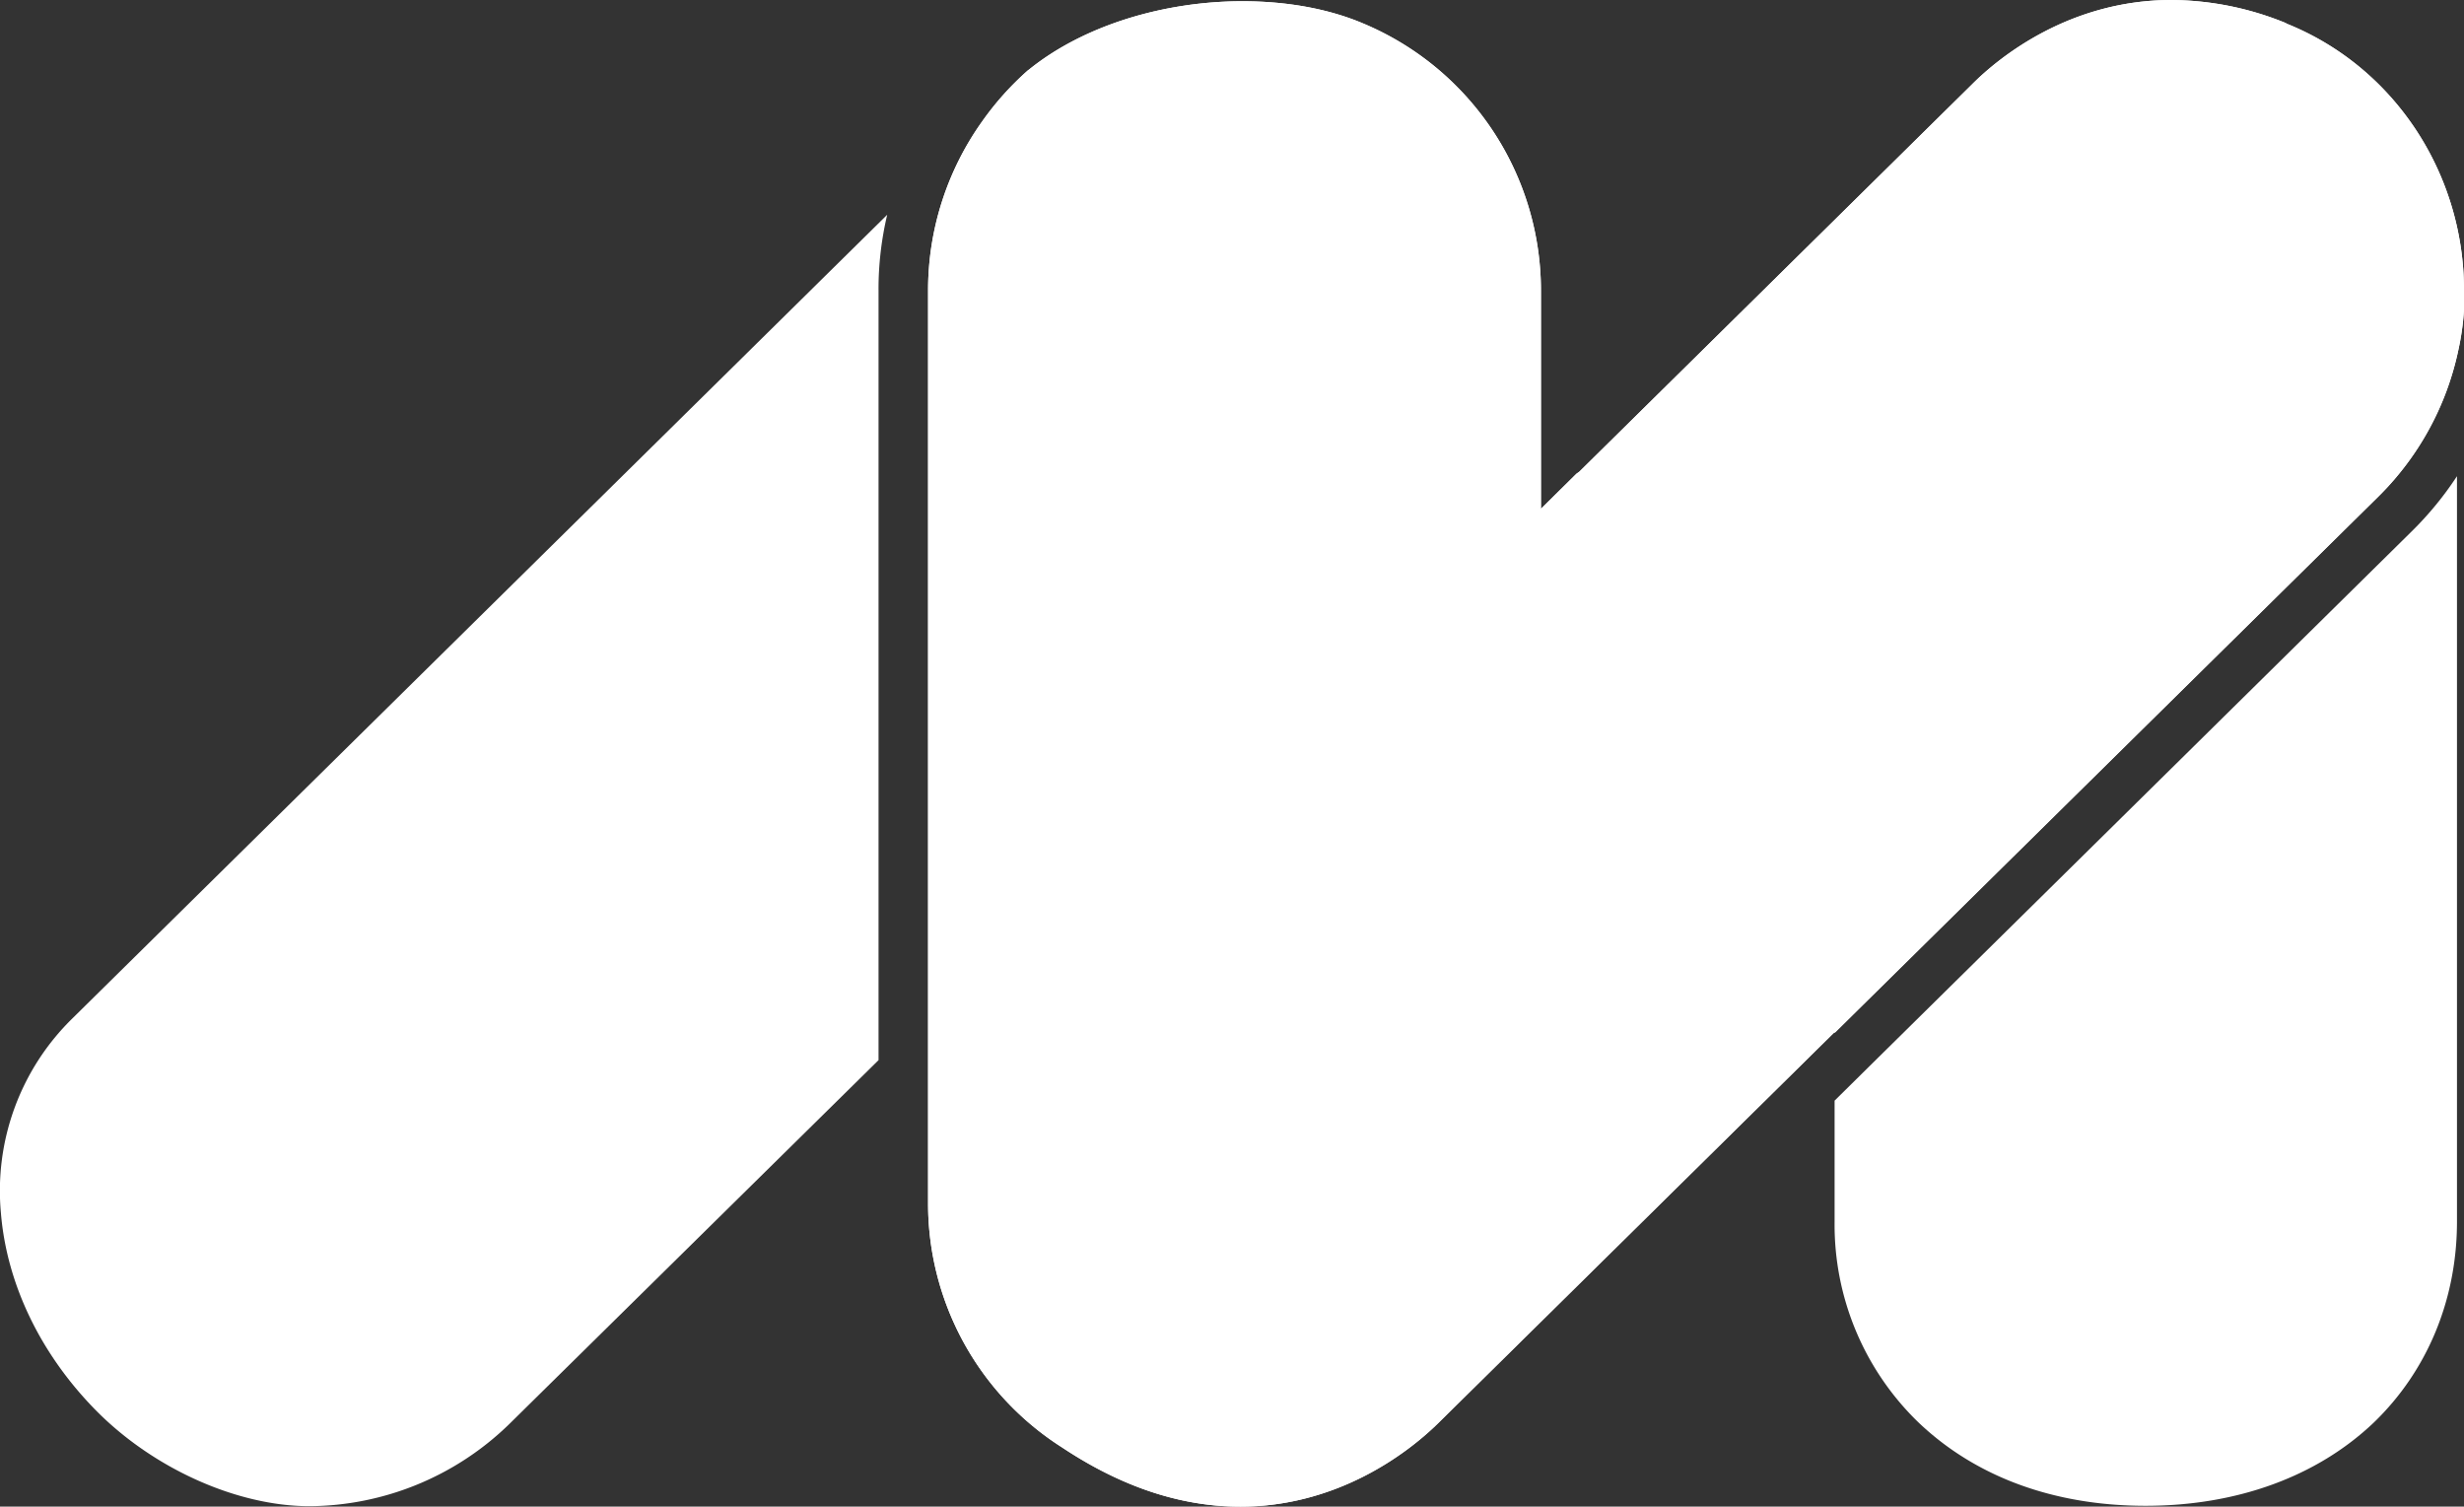
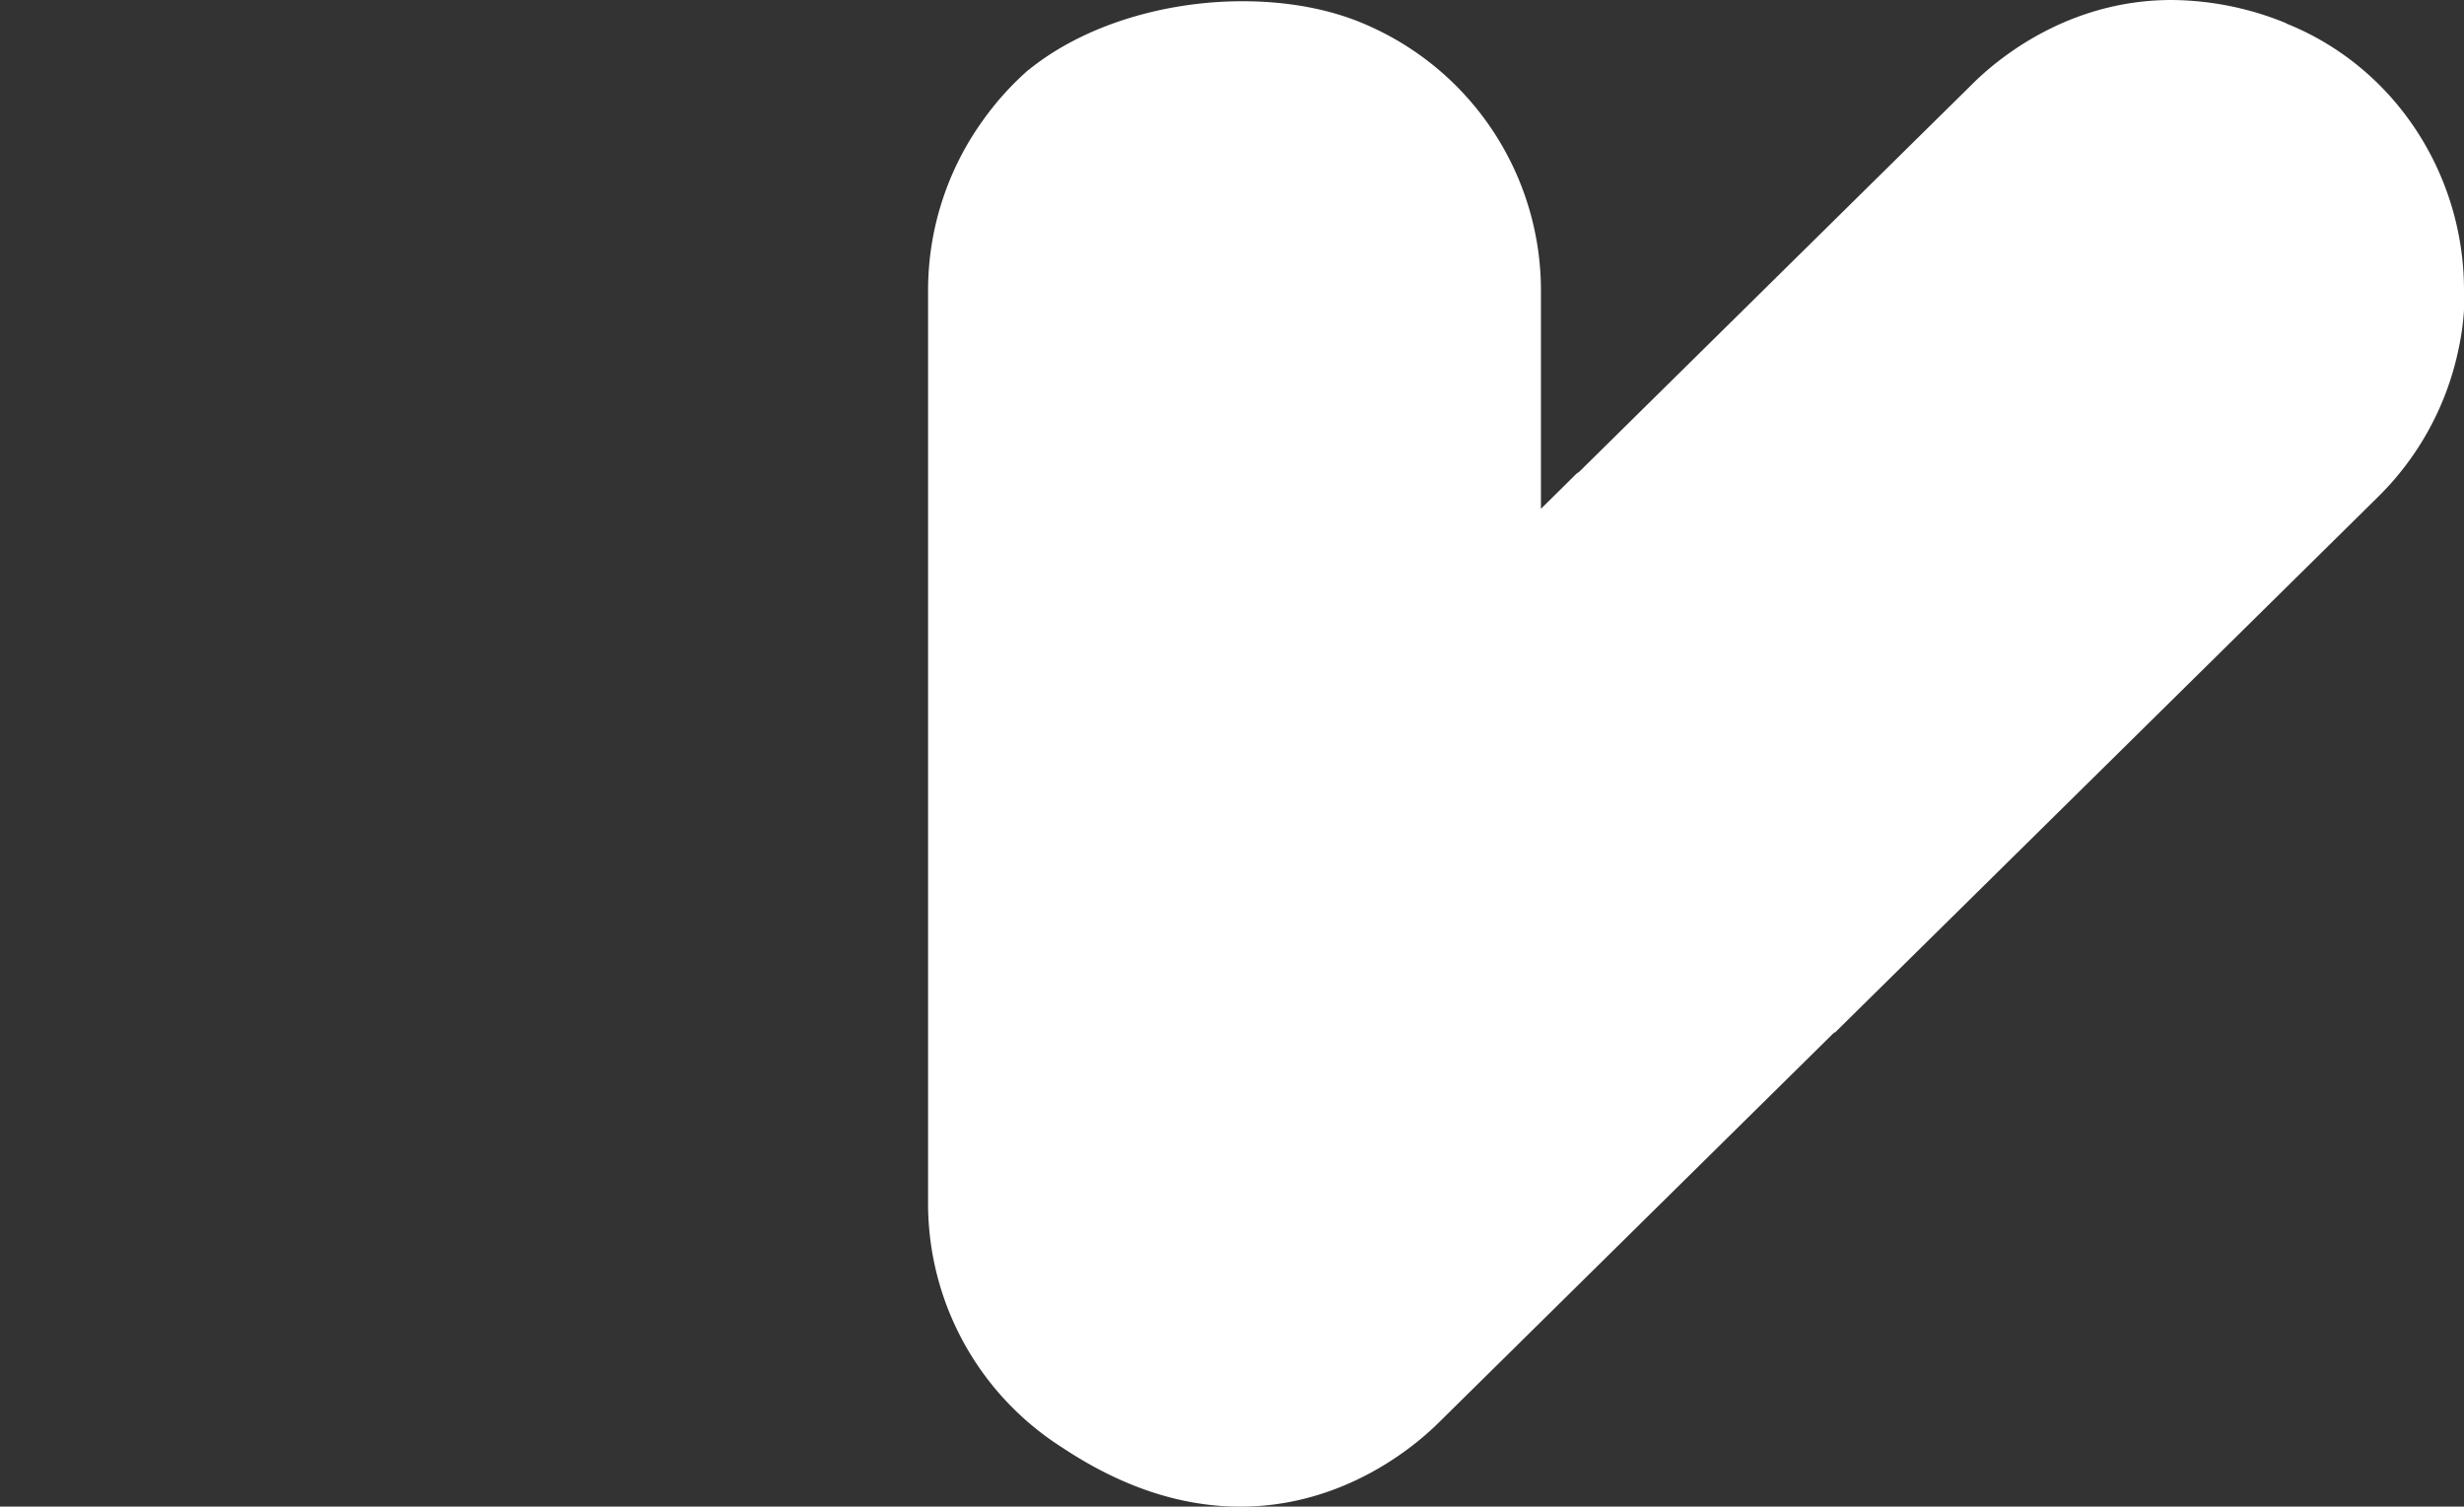
<svg xmlns="http://www.w3.org/2000/svg" width="538.871" height="329.489" viewBox="0 0 538.871 329.489">
  <rect x="0" y="0" width="538.871" height="329.489" fill="#333333" stroke="none" />
  <g id="Groupe_494" data-name="Groupe 494" transform="translate(-10.436 -5.692)">
-     <path id="Tracé_919" data-name="Tracé 919" d="M52.009,140.6l-.181.181-7.406,7.316v26.464a60.122,60.122,0,0,0,18.425,43.986C75.4,230.467,92.563,236.7,112.433,236.7s37.393-6.322,49.857-18.154c11.742-11.29,18.245-26.916,18.245-43.986V11.53a73.345,73.345,0,0,1-9.845,12.013L51.919,140.688Z" transform="translate(367.236 98.302)" fill="#fff" />
-     <path id="Tracé_920" data-name="Tracé 920" d="M192.13,21.638a71.145,71.145,0,0,1,1.9-16.438L15.915,180.873A52.725,52.725,0,0,0,.2,223.5c1.264,15.535,8.671,30.89,20.774,43.173,12.555,12.735,30.89,20.954,46.7,20.954a63.139,63.139,0,0,0,43.715-17.974l80.747-79.572V21.638Z" transform="translate(10.436 47.459)" fill="#fff" />
-     <path id="Tracé_921" data-name="Tracé 921" d="M319.446,5.058A67.077,67.077,0,0,0,294.427,0C272.389,0,257.034,12.193,250.8,18.425l-85.895,84.721s-.361.271-.632.452l-7.768,7.677V63.5A63.345,63.345,0,0,0,117.67,5.148C109.812,1.806,100.6.271,91.206.271c-16.89,0-34.5,5.148-46.605,14.9-.09.09-.271.181-.361.271A64.326,64.326,0,0,0,34.3,26.554,63.589,63.589,0,0,0,22.472,63.5v199.7a63.187,63.187,0,0,0,29.354,53.379c14.271,9.484,27.367,12.916,38.928,12.916,20.774,0,36.128-11.2,43.354-18.335l86.617-85.443v.181l.181-.181L339.678,108.565A63.434,63.434,0,0,0,357.11,76.682a58.039,58.039,0,0,0,1.264-8.851V63.5c0-25.47-15.174-48.863-38.838-58.347Z" transform="translate(190.932 5.692)" fill="#fff" />
    <path id="Tracé_927" data-name="Tracé 927" d="M319.446,5.058A67.077,67.077,0,0,0,294.427,0C272.389,0,257.034,12.193,250.8,18.425l-85.895,84.721s-.361.271-.632.452l-7.768,7.677V63.5A63.345,63.345,0,0,0,117.67,5.148C109.812,1.806,100.6.271,91.206.271c-16.89,0-34.5,5.148-46.605,14.9-.09.09-.271.181-.361.271A64.326,64.326,0,0,0,34.3,26.554,63.589,63.589,0,0,0,22.472,63.5v199.7a63.187,63.187,0,0,0,29.354,53.379c14.271,9.484,27.367,12.916,38.928,12.916,20.774,0,36.128-11.2,43.354-18.335l86.617-85.443v.181l.181-.181L339.678,108.565A63.434,63.434,0,0,0,357.11,76.682a58.039,58.039,0,0,0,1.264-8.851V63.5c0-25.47-15.174-48.863-38.838-58.347Z" transform="translate(190.933 5.692)" fill="#fff" />
  </g>
</svg>